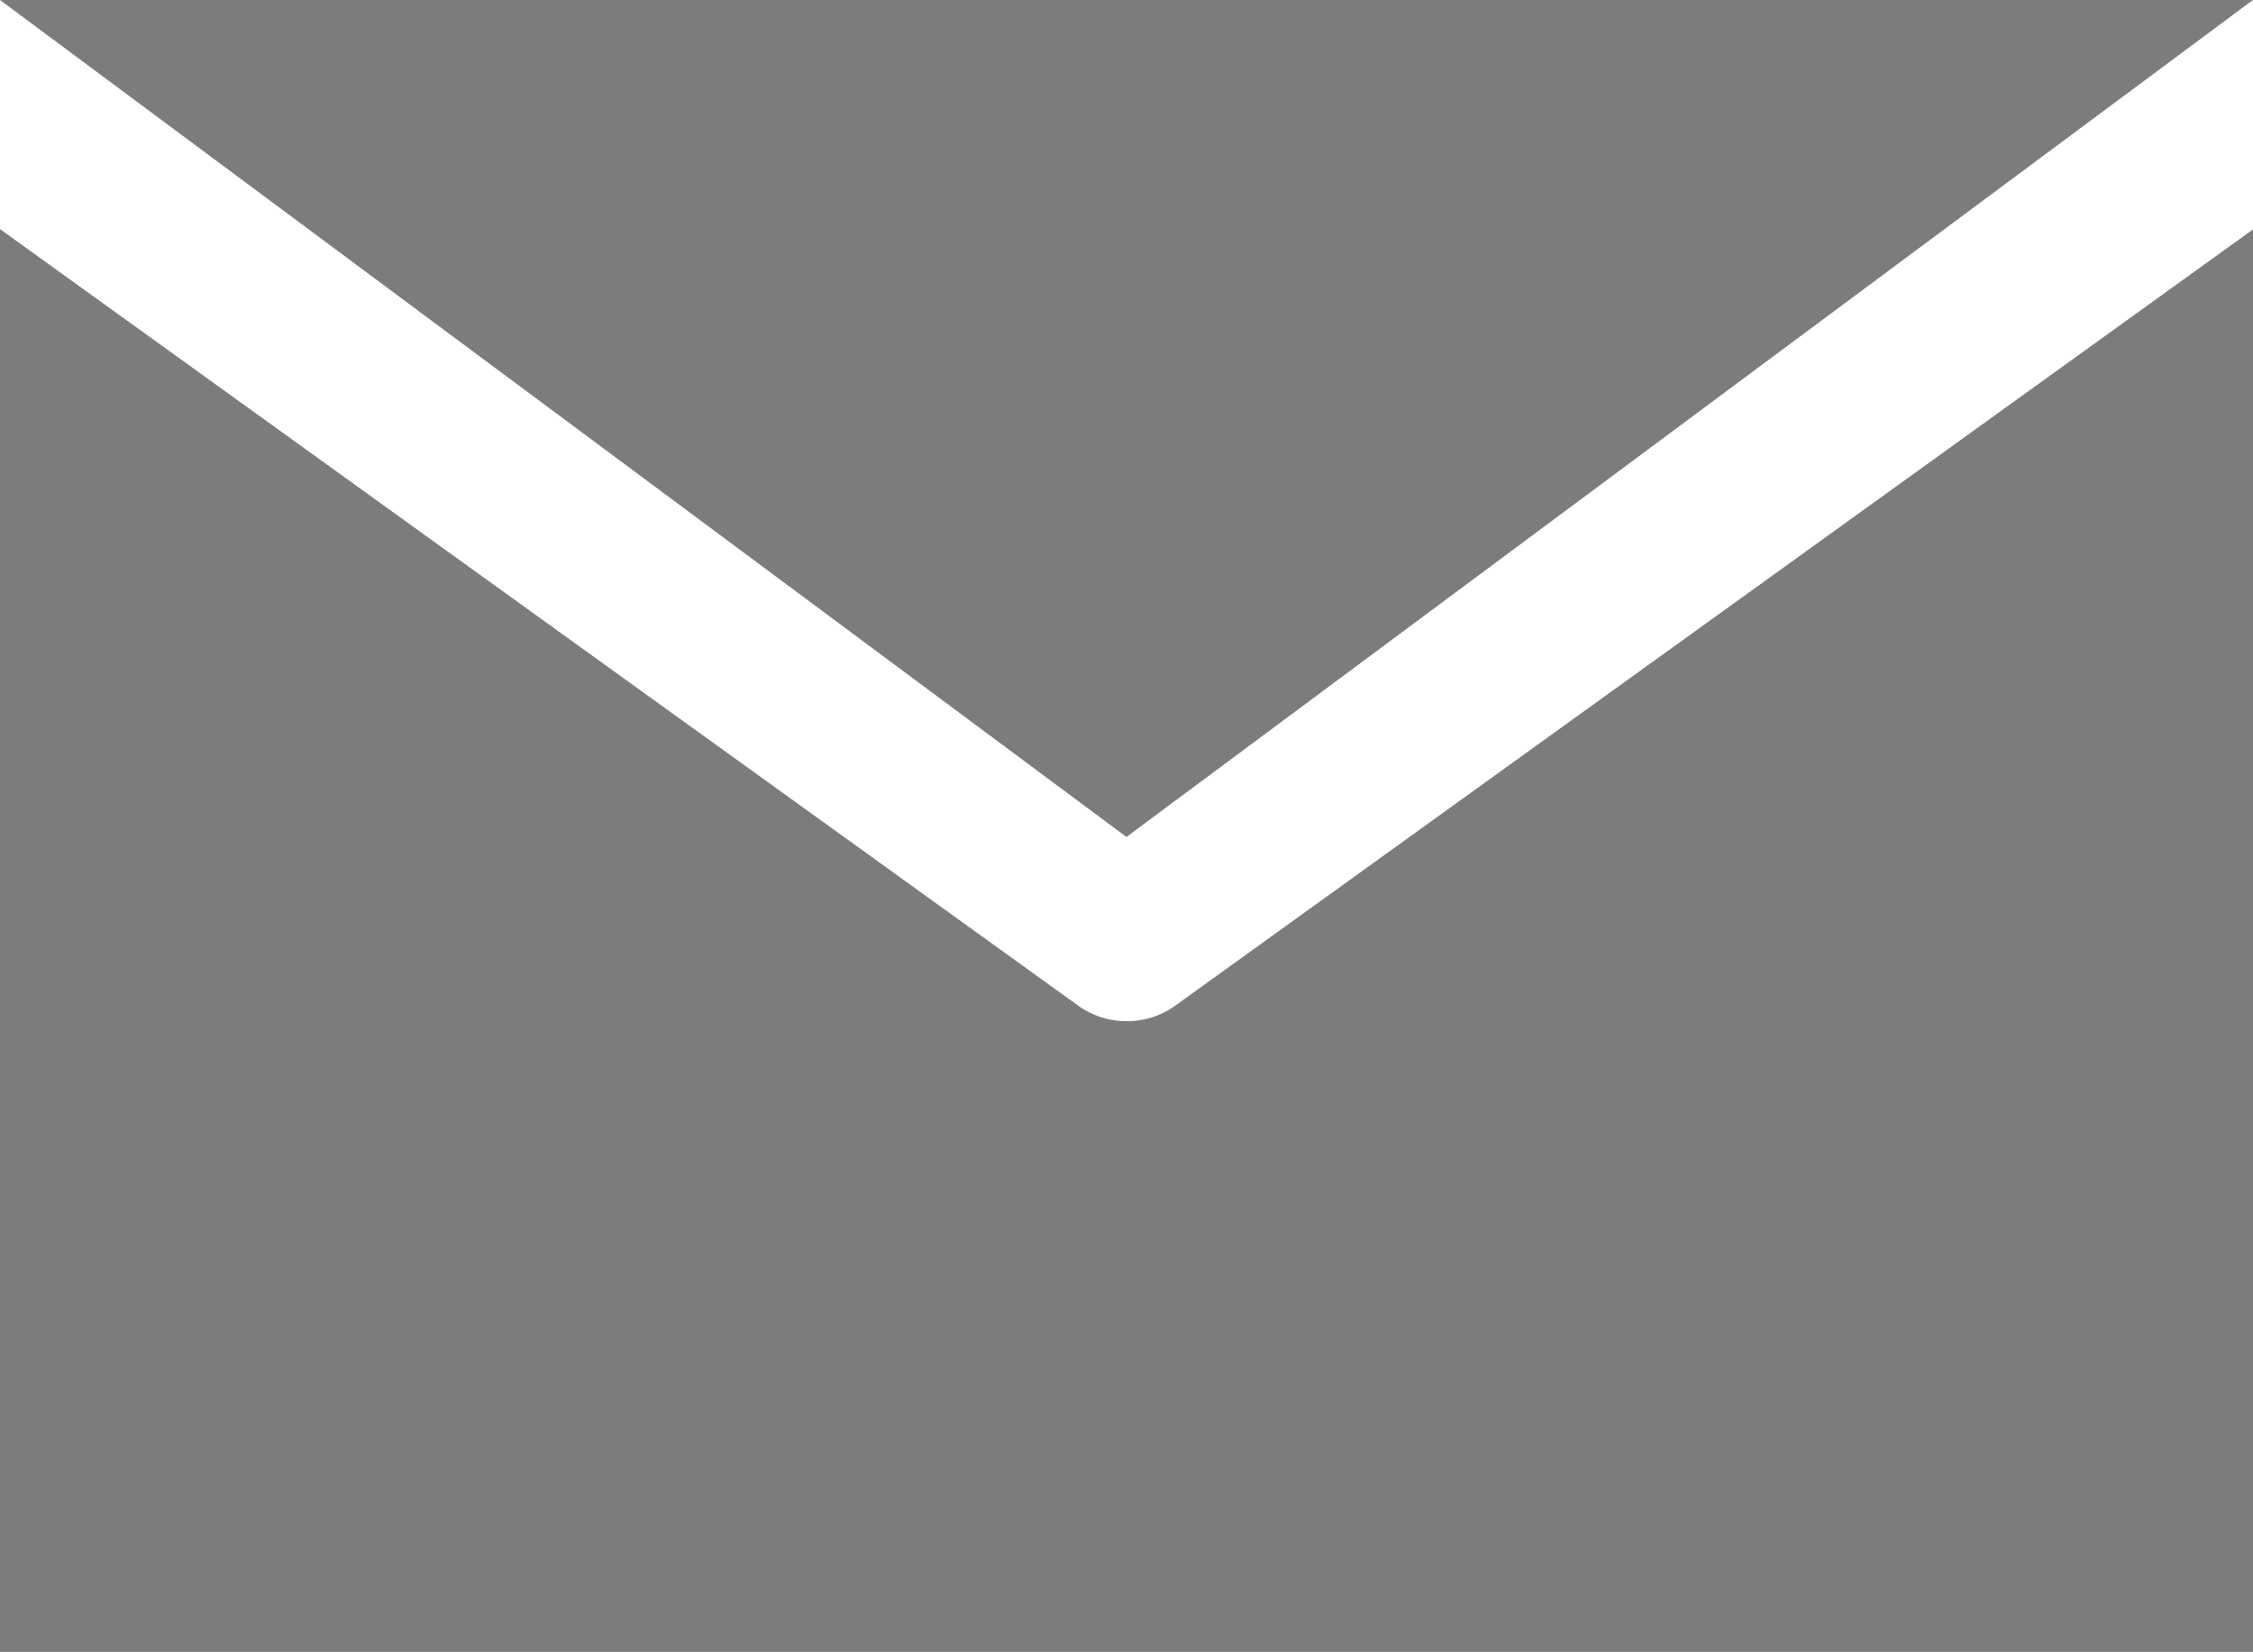
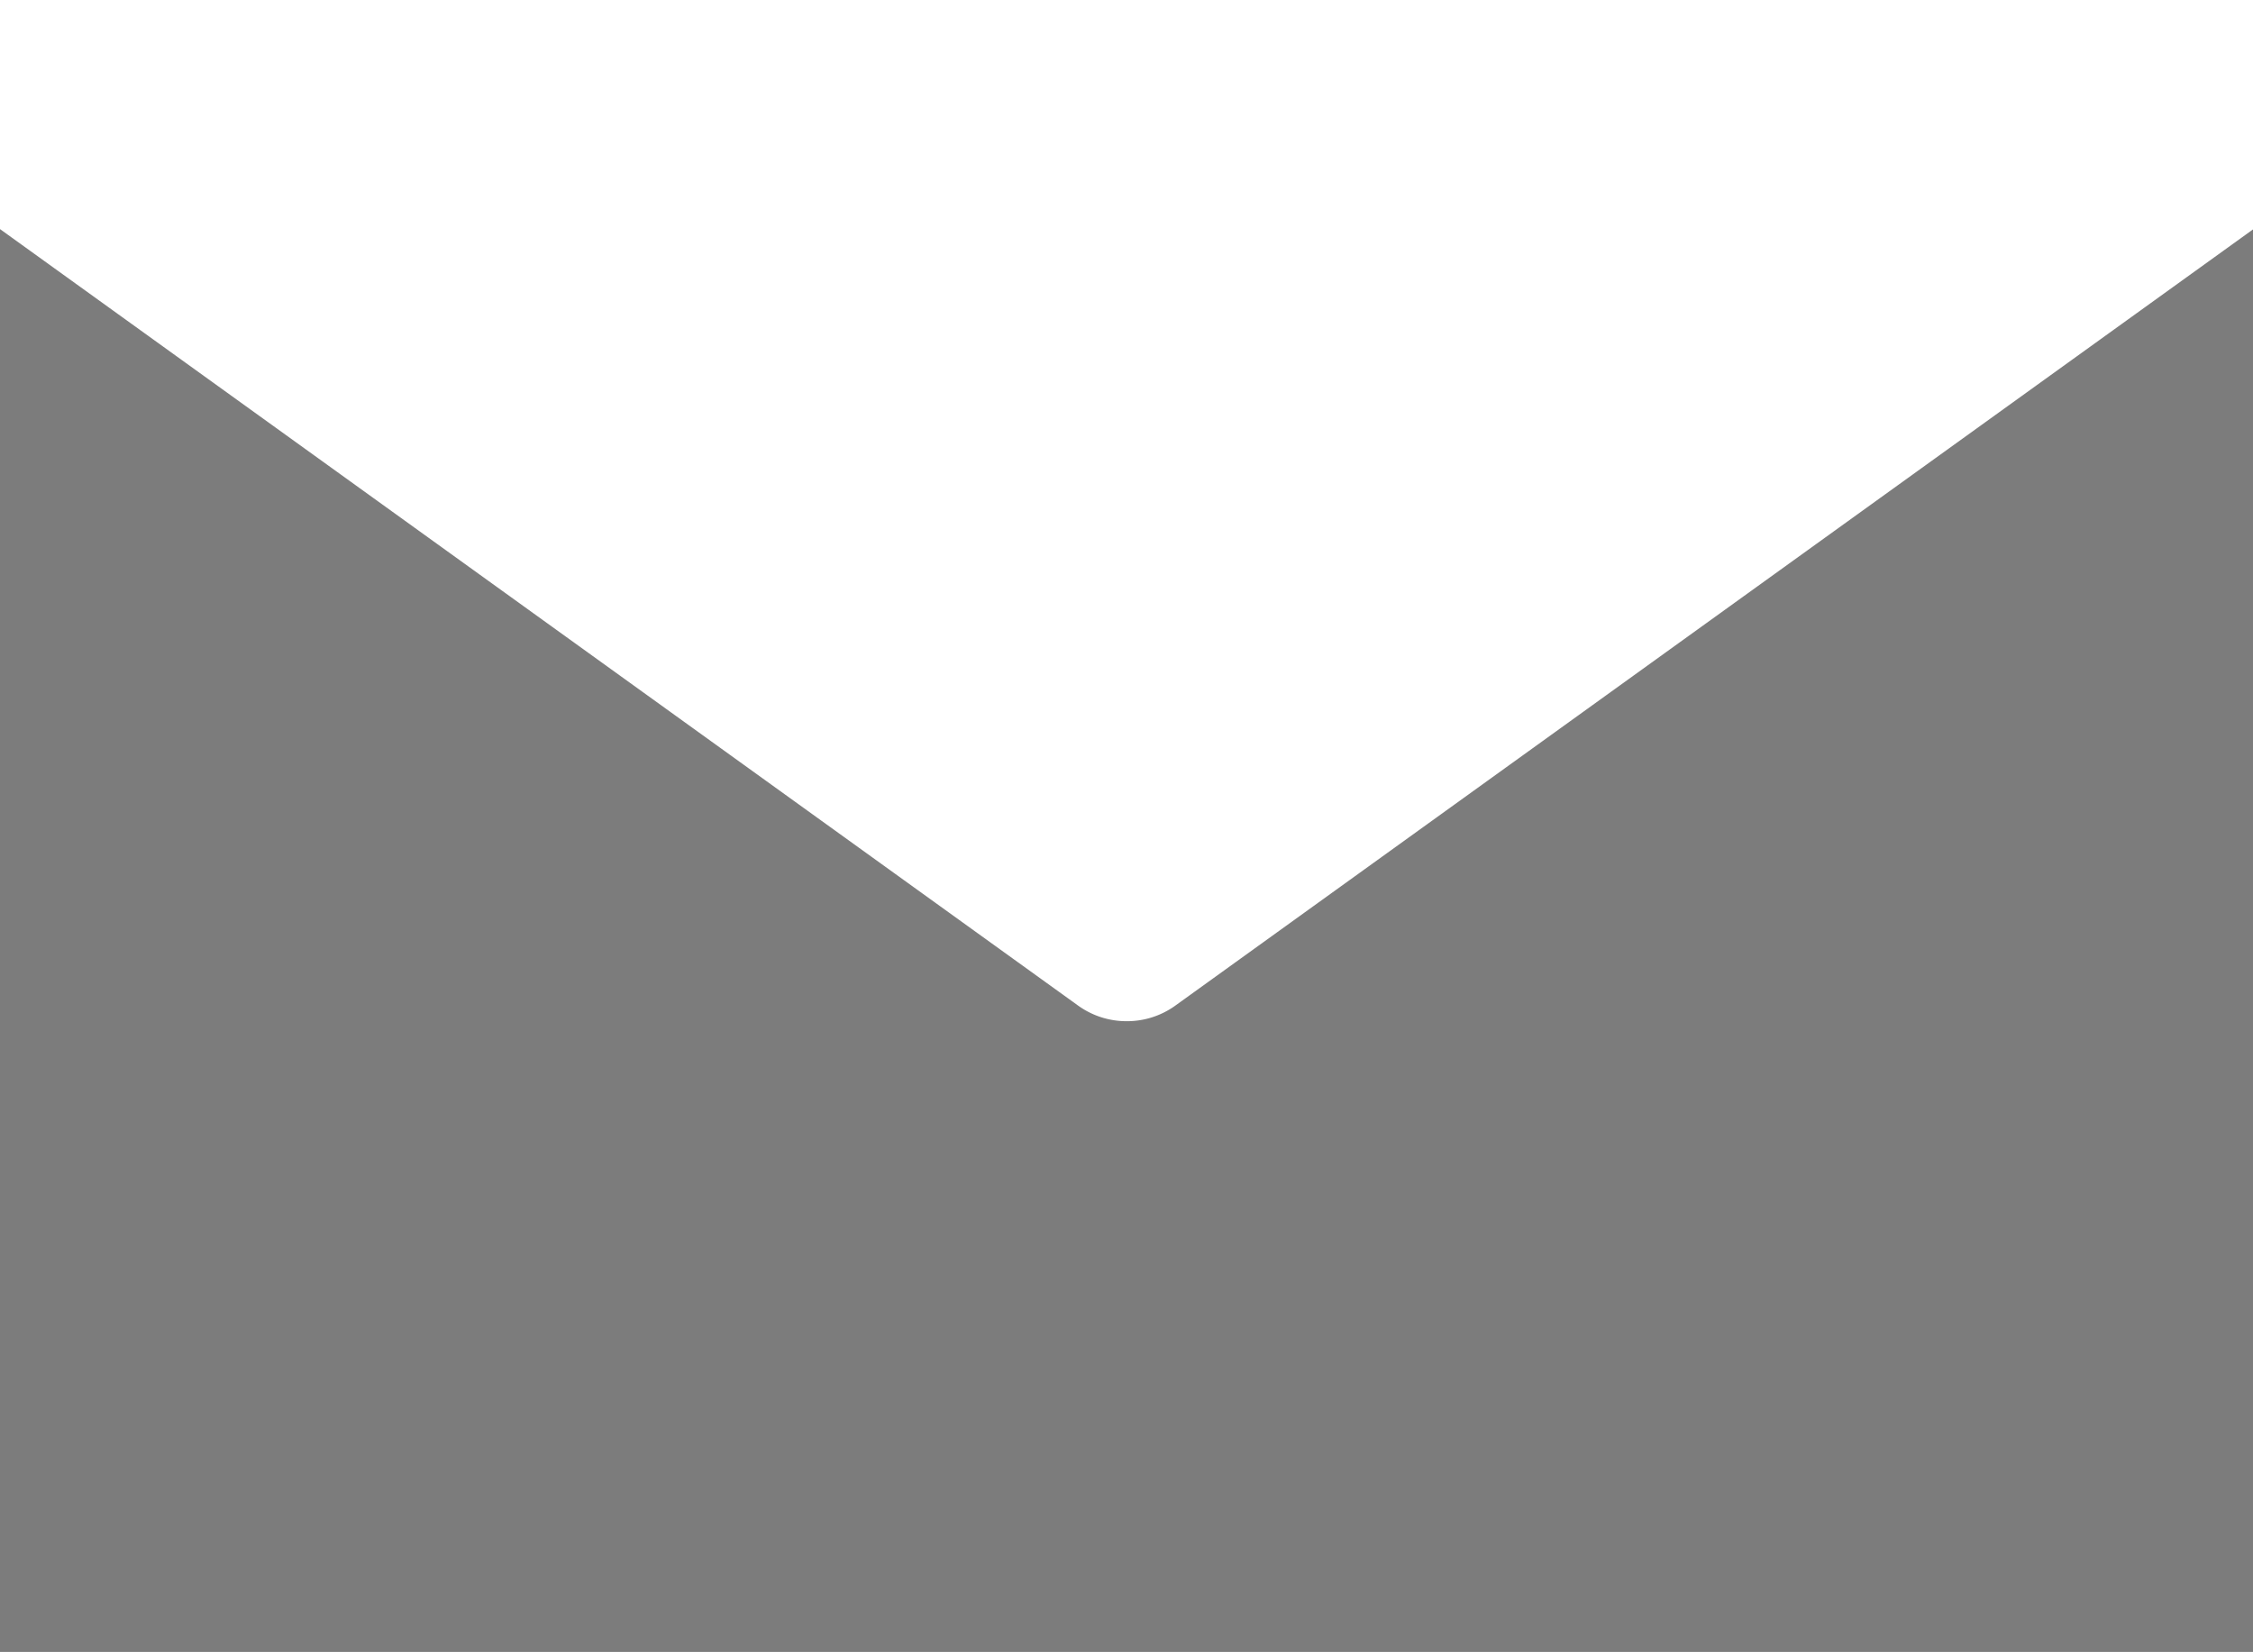
<svg xmlns="http://www.w3.org/2000/svg" width="27.273" height="20" viewBox="0 0 27.273 20">
  <g transform="translate(-270.556 -911.739)">
-     <path d="M284.192,921.87l13.636-10.131H270.556Z" fill="#7c7c7c" />
    <path d="M284.192,924.1a1,1,0,0,1-.584-.188l-13.052-9.4v17.223h27.273V914.516l-13.052,9.4A1,1,0,0,1,284.192,924.1Z" fill="#7c7c7c" />
  </g>
</svg>